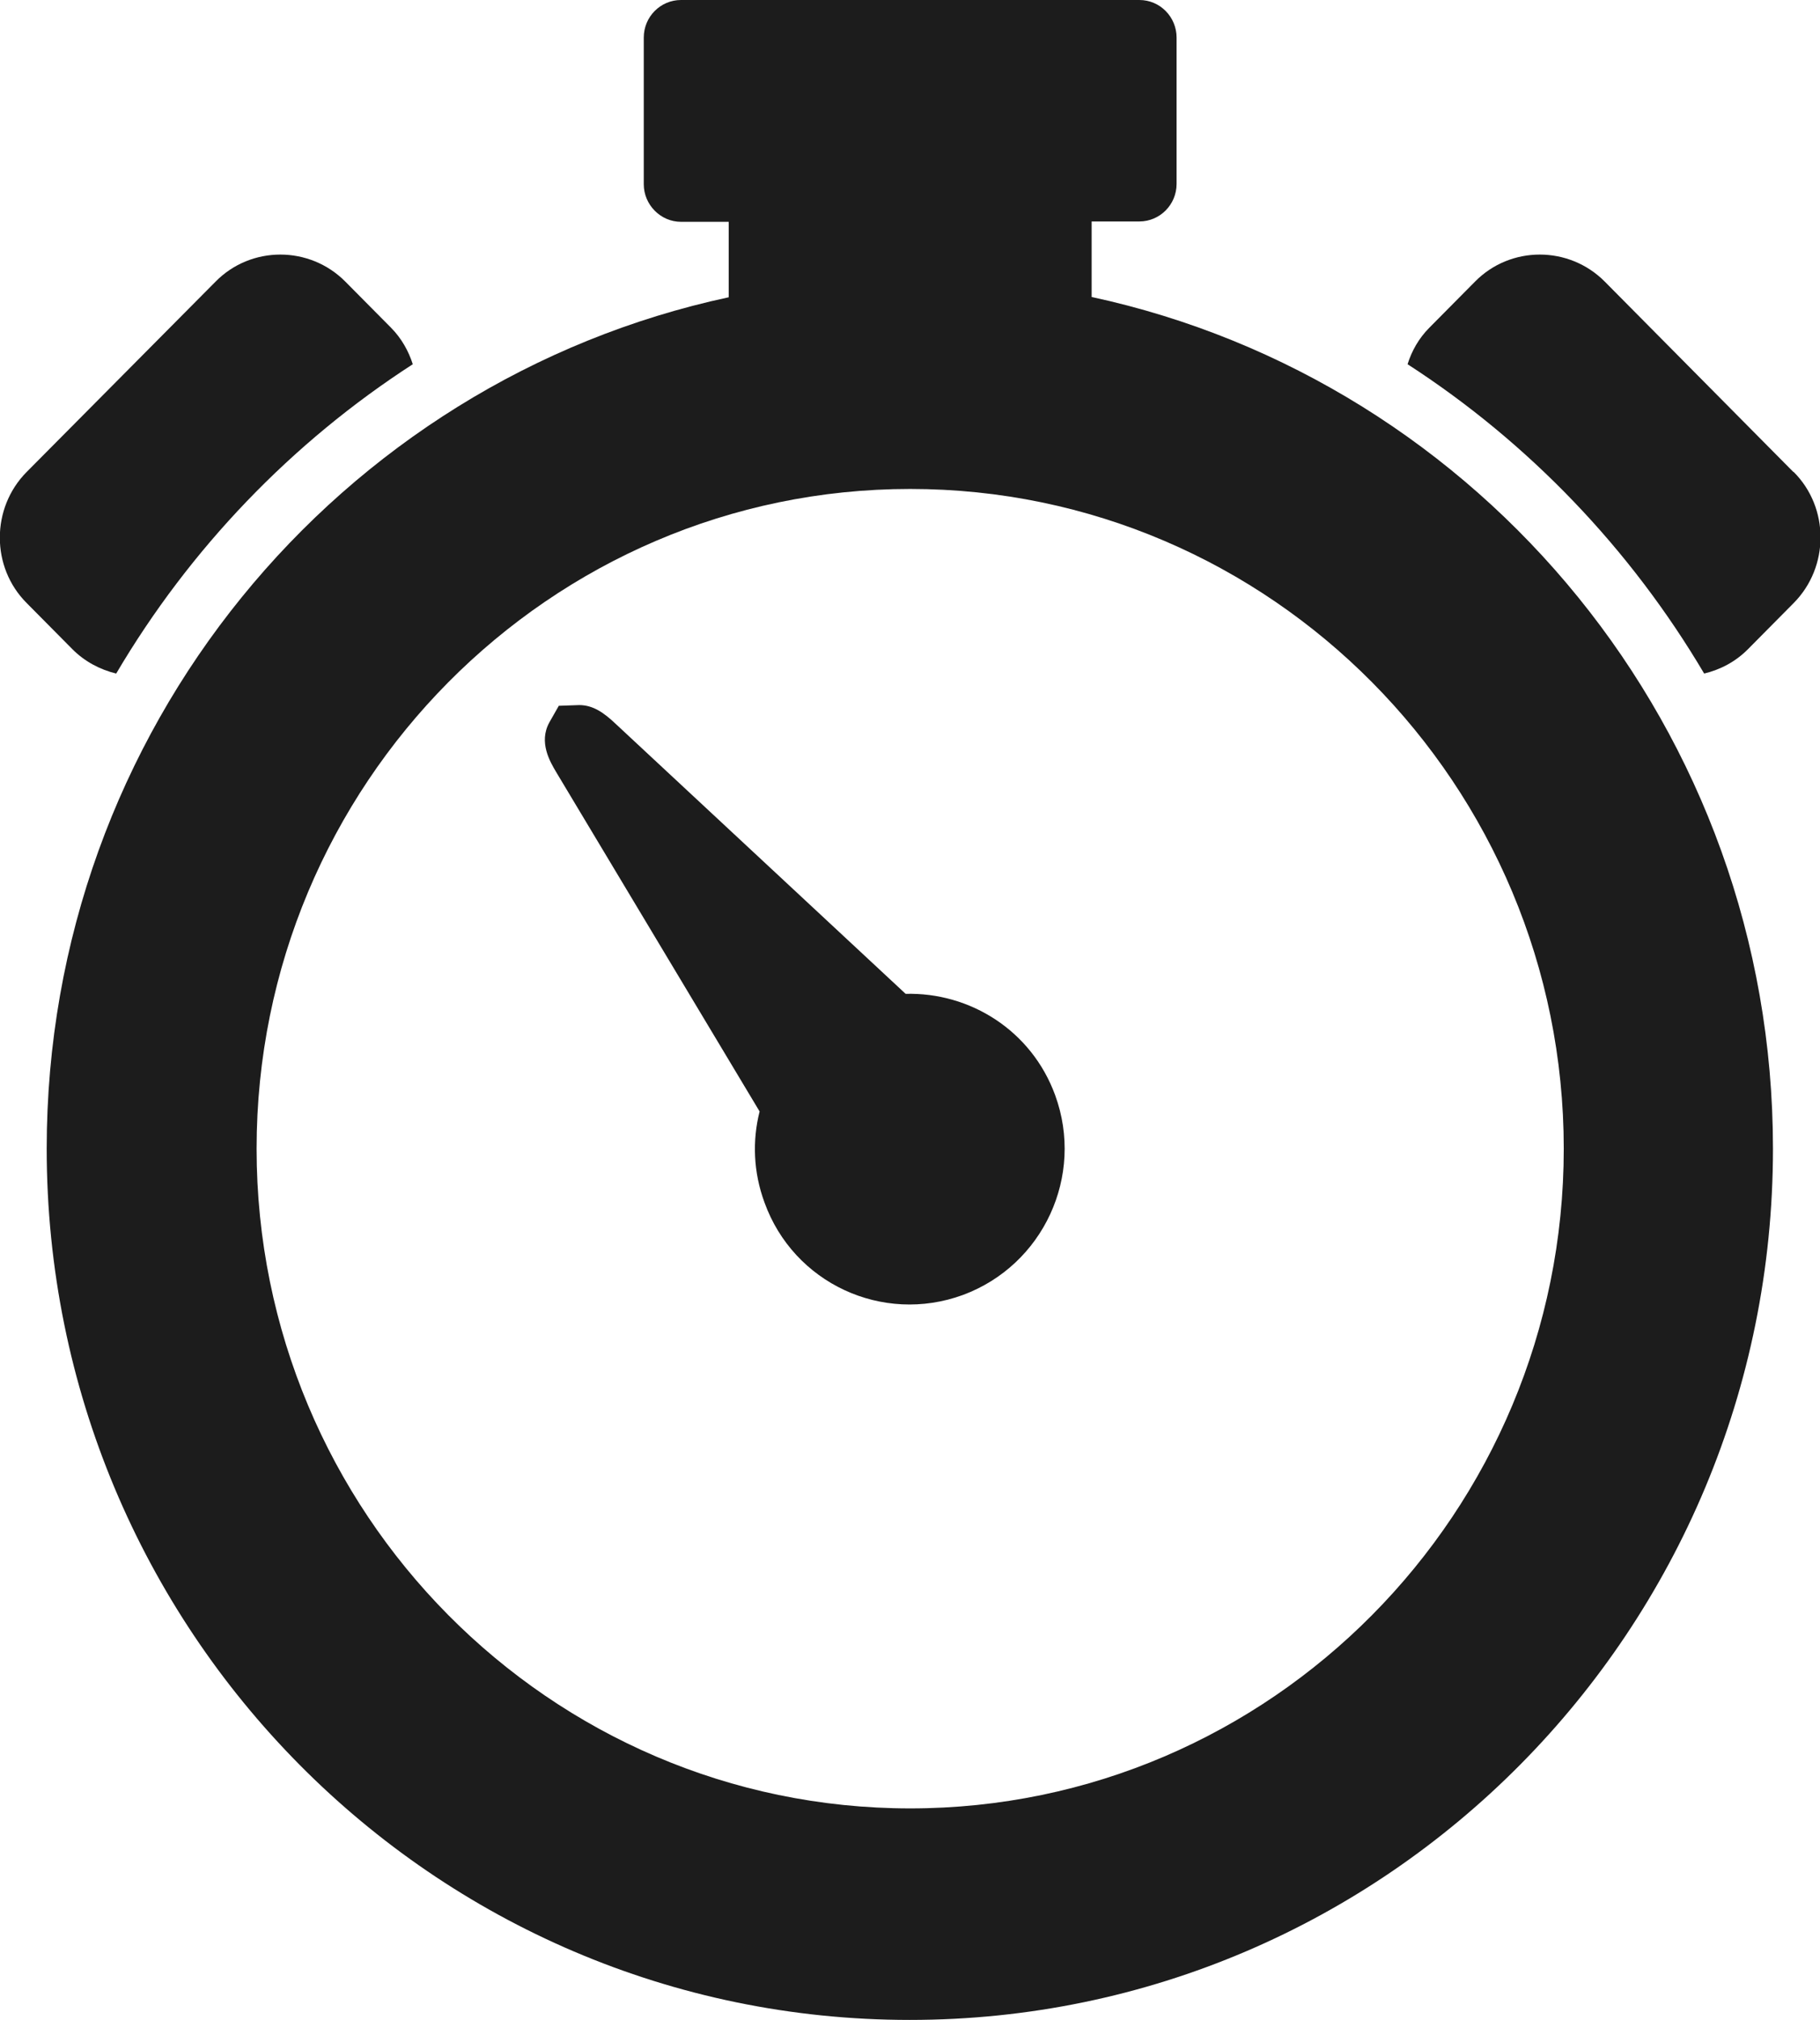
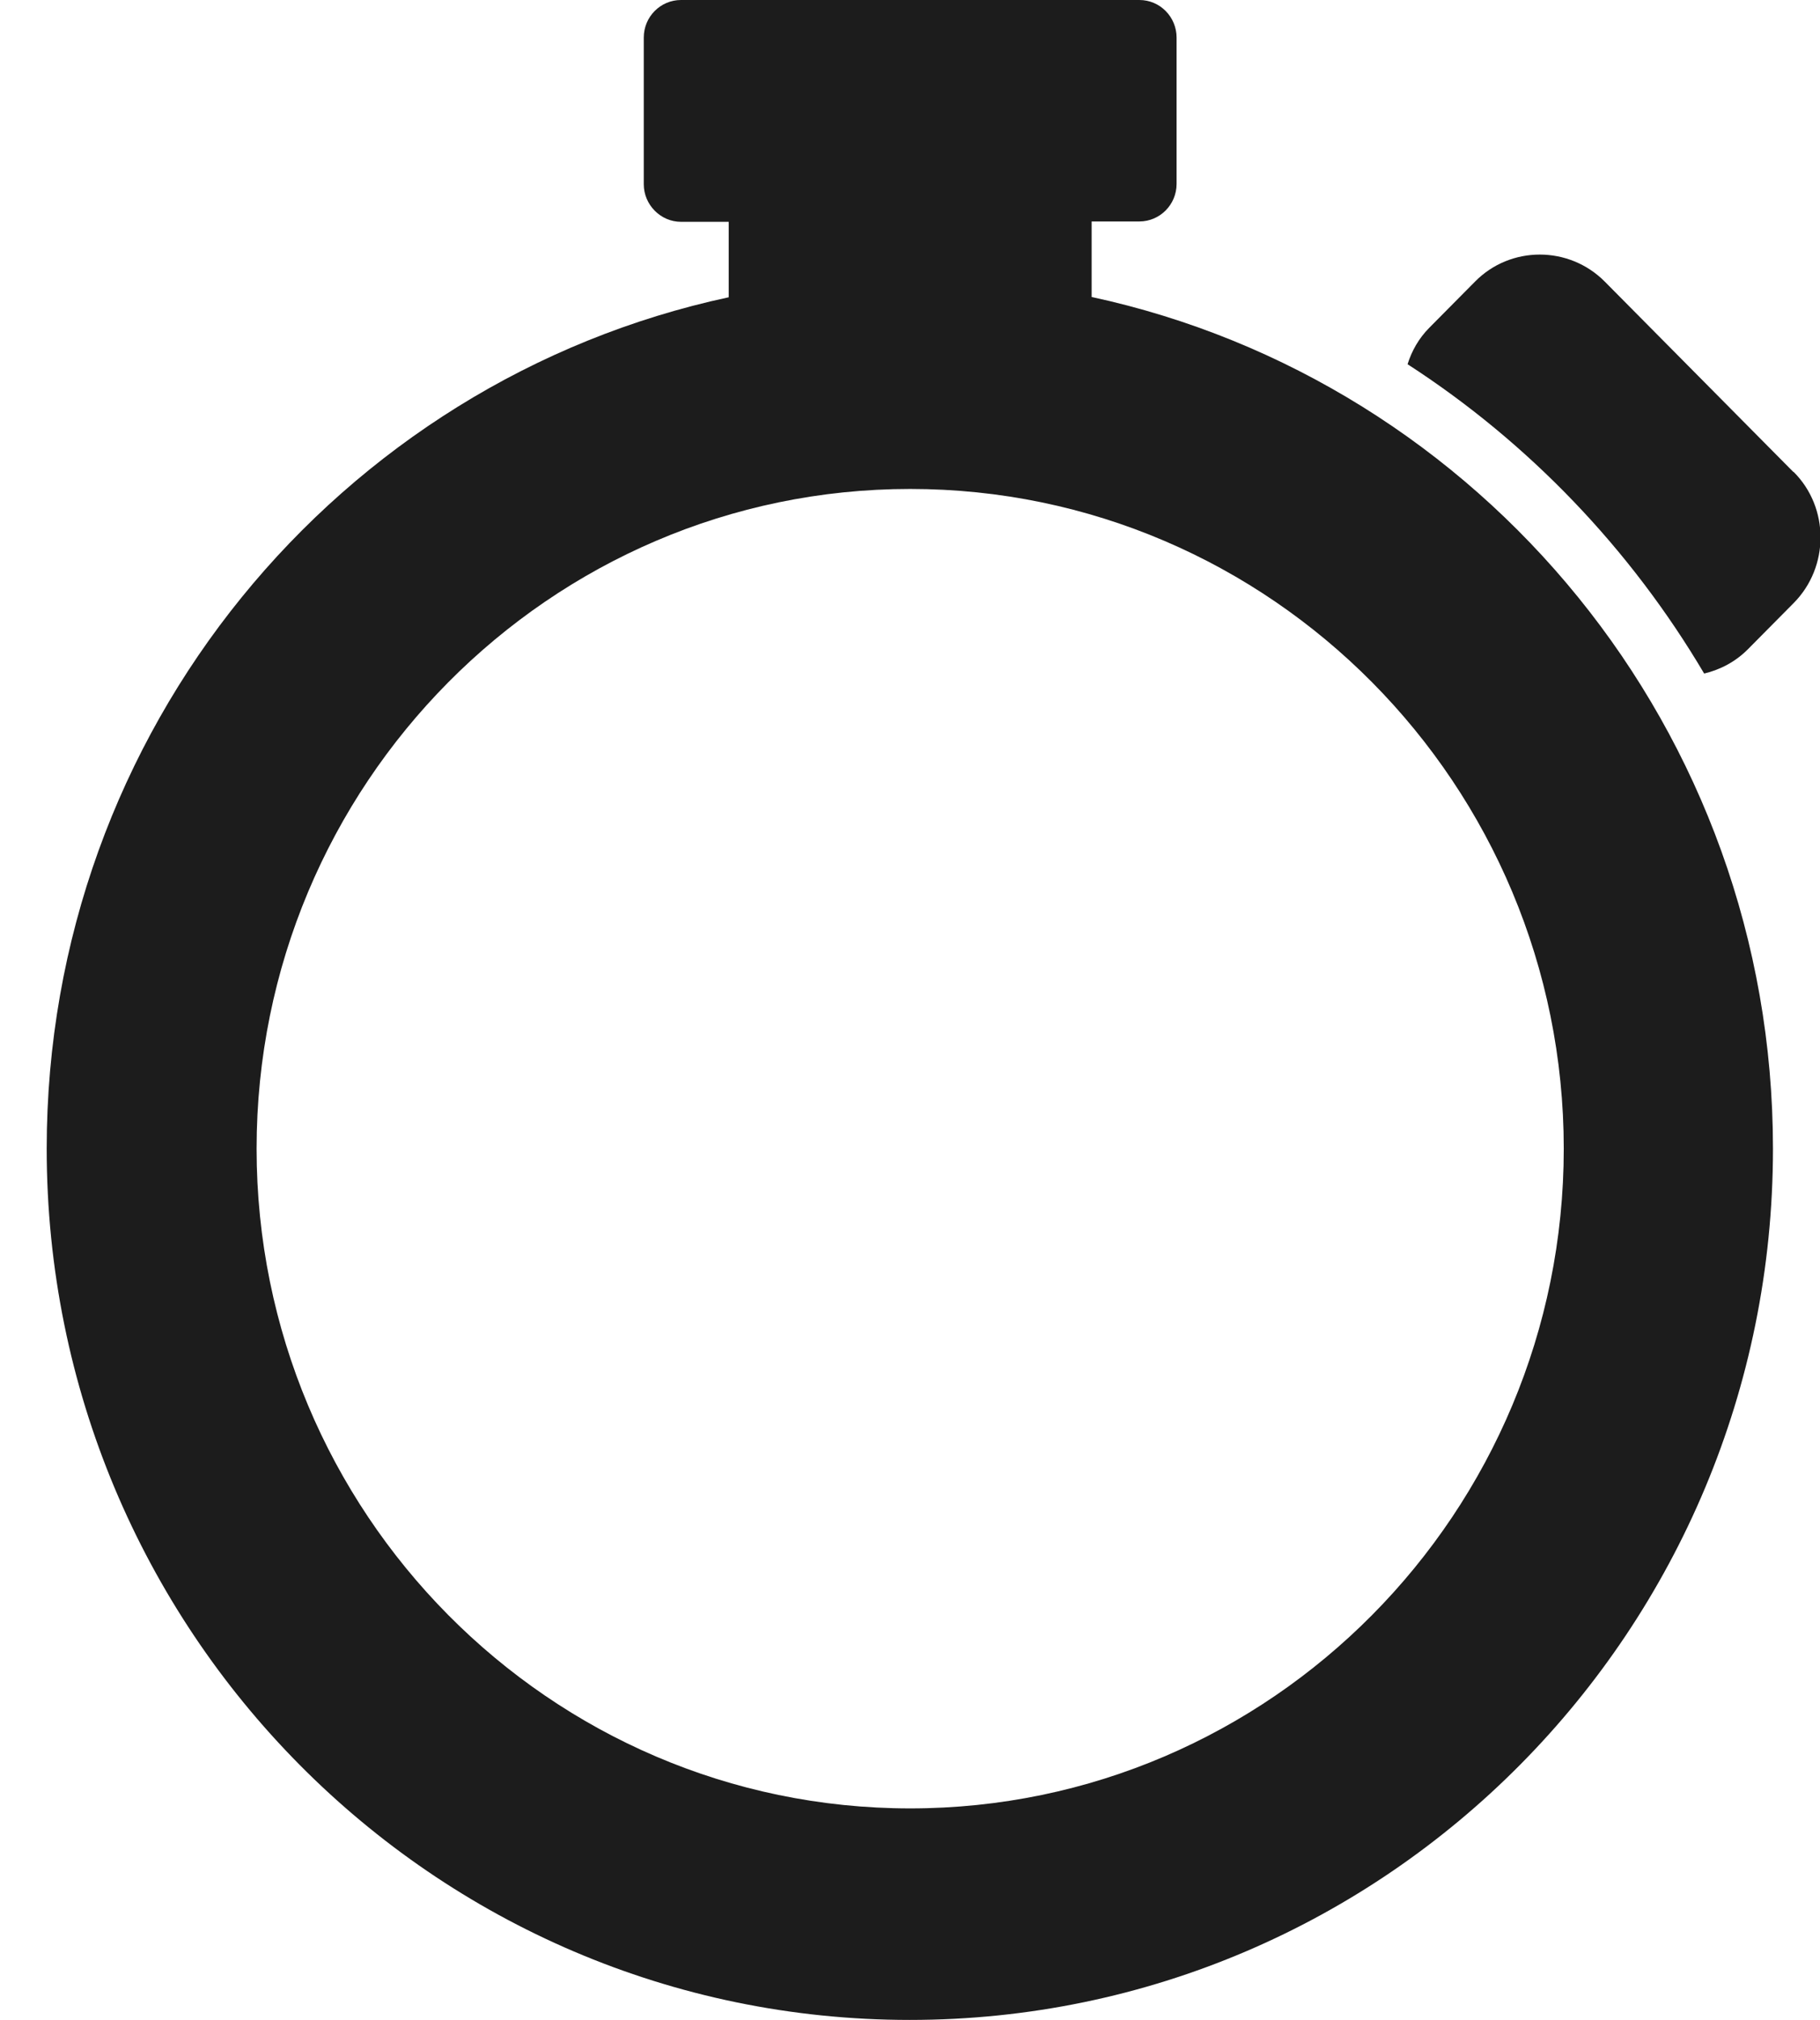
<svg xmlns="http://www.w3.org/2000/svg" width="82" height="91" viewBox="0 0 82 91" fill="none">
  <g clip-path="url(#clip0_287_3424)">
-     <path d="M5.235 30.339C8.556 24.705 13.142 19.933 18.598 16.406C18.409 15.816 18.092 15.241 17.618 14.762L15.562 12.688C13.949 11.06 11.308 11.06 9.71 12.688L1.202 21.258C-0.411 22.886 -0.411 25.551 1.202 27.163L3.258 29.238C3.811 29.796 4.507 30.163 5.235 30.339Z" fill="#1C1C1C" />
    <path d="M80.799 21.258L72.306 12.688C70.693 11.06 68.052 11.06 66.454 12.688L64.398 14.762C63.924 15.241 63.608 15.8 63.418 16.406C68.874 19.933 73.46 24.721 76.781 30.339C77.509 30.163 78.189 29.812 78.758 29.238L80.814 27.163C82.427 25.535 82.427 22.87 80.814 21.258H80.799Z" fill="#1C1C1C" />
    <path d="M49.184 13.374V9.975H51.335C52.252 9.975 53.011 9.224 53.011 8.283V1.692C53.011 0.766 52.268 0 51.335 0H30.681C29.764 0 29.005 0.75 29.005 1.692V8.299C29.005 9.224 29.764 9.991 30.681 9.991H32.832V13.39C15.277 17.156 2.104 32.892 2.104 51.74C2.104 73.413 19.516 90.984 40.992 90.984C62.469 90.984 79.881 73.413 79.881 51.74C79.881 32.892 66.723 17.156 49.169 13.374H49.184ZM41.008 81.456C24.766 81.456 11.561 68.13 11.561 51.74C11.561 35.35 24.766 22.024 41.008 22.024C57.25 22.024 70.455 35.35 70.455 51.74C70.455 68.13 57.25 81.456 41.008 81.456Z" fill="#1C1C1C" />
-     <path d="M40.803 44.766L27.739 32.605C27.202 32.094 26.712 31.759 26.095 31.759L25.177 31.791L24.75 32.541C24.26 33.435 24.782 34.312 25.067 34.791L34.224 50.064C33.892 51.373 33.939 52.793 34.445 54.166C35.758 57.805 39.759 59.656 43.38 58.331C47.002 56.991 48.868 52.969 47.54 49.33C46.48 46.426 43.712 44.686 40.787 44.766H40.803Z" fill="#1C1C1C" />
  </g>
  <defs>
    <clipPath id="clip0_287_3424">
      <rect width="82" height="91" fill="white" />
    </clipPath>
  </defs>
</svg>